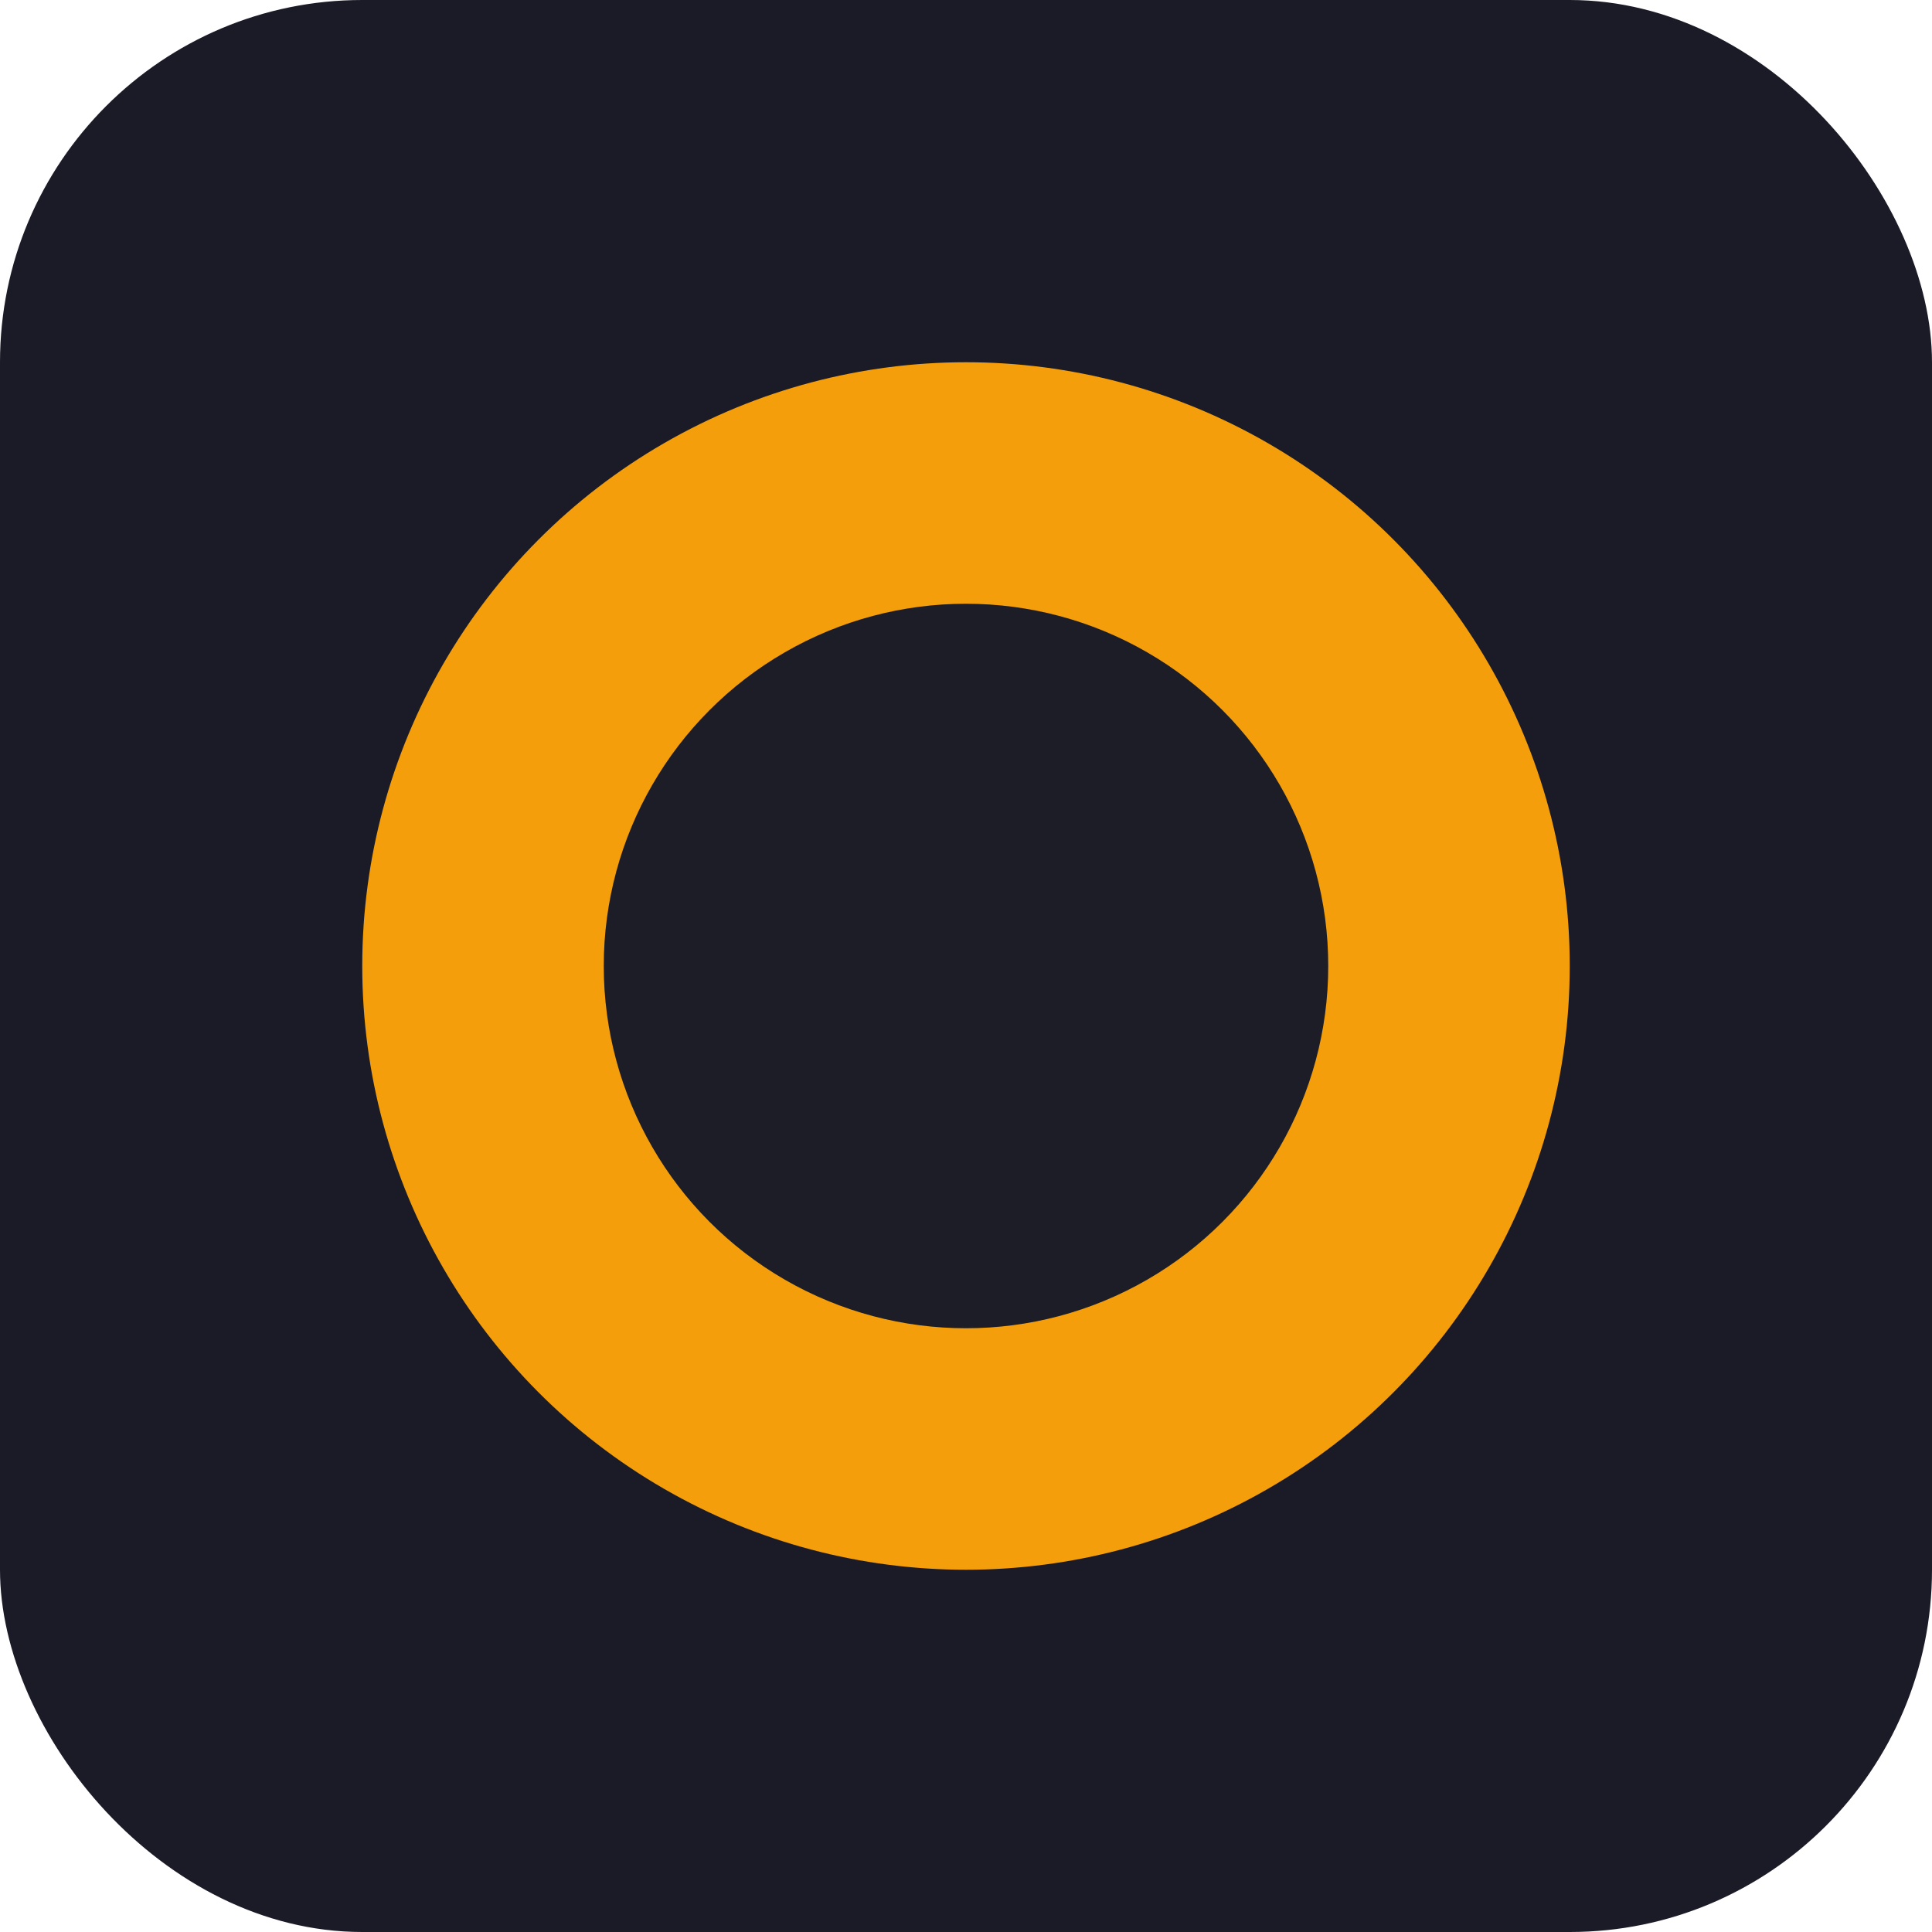
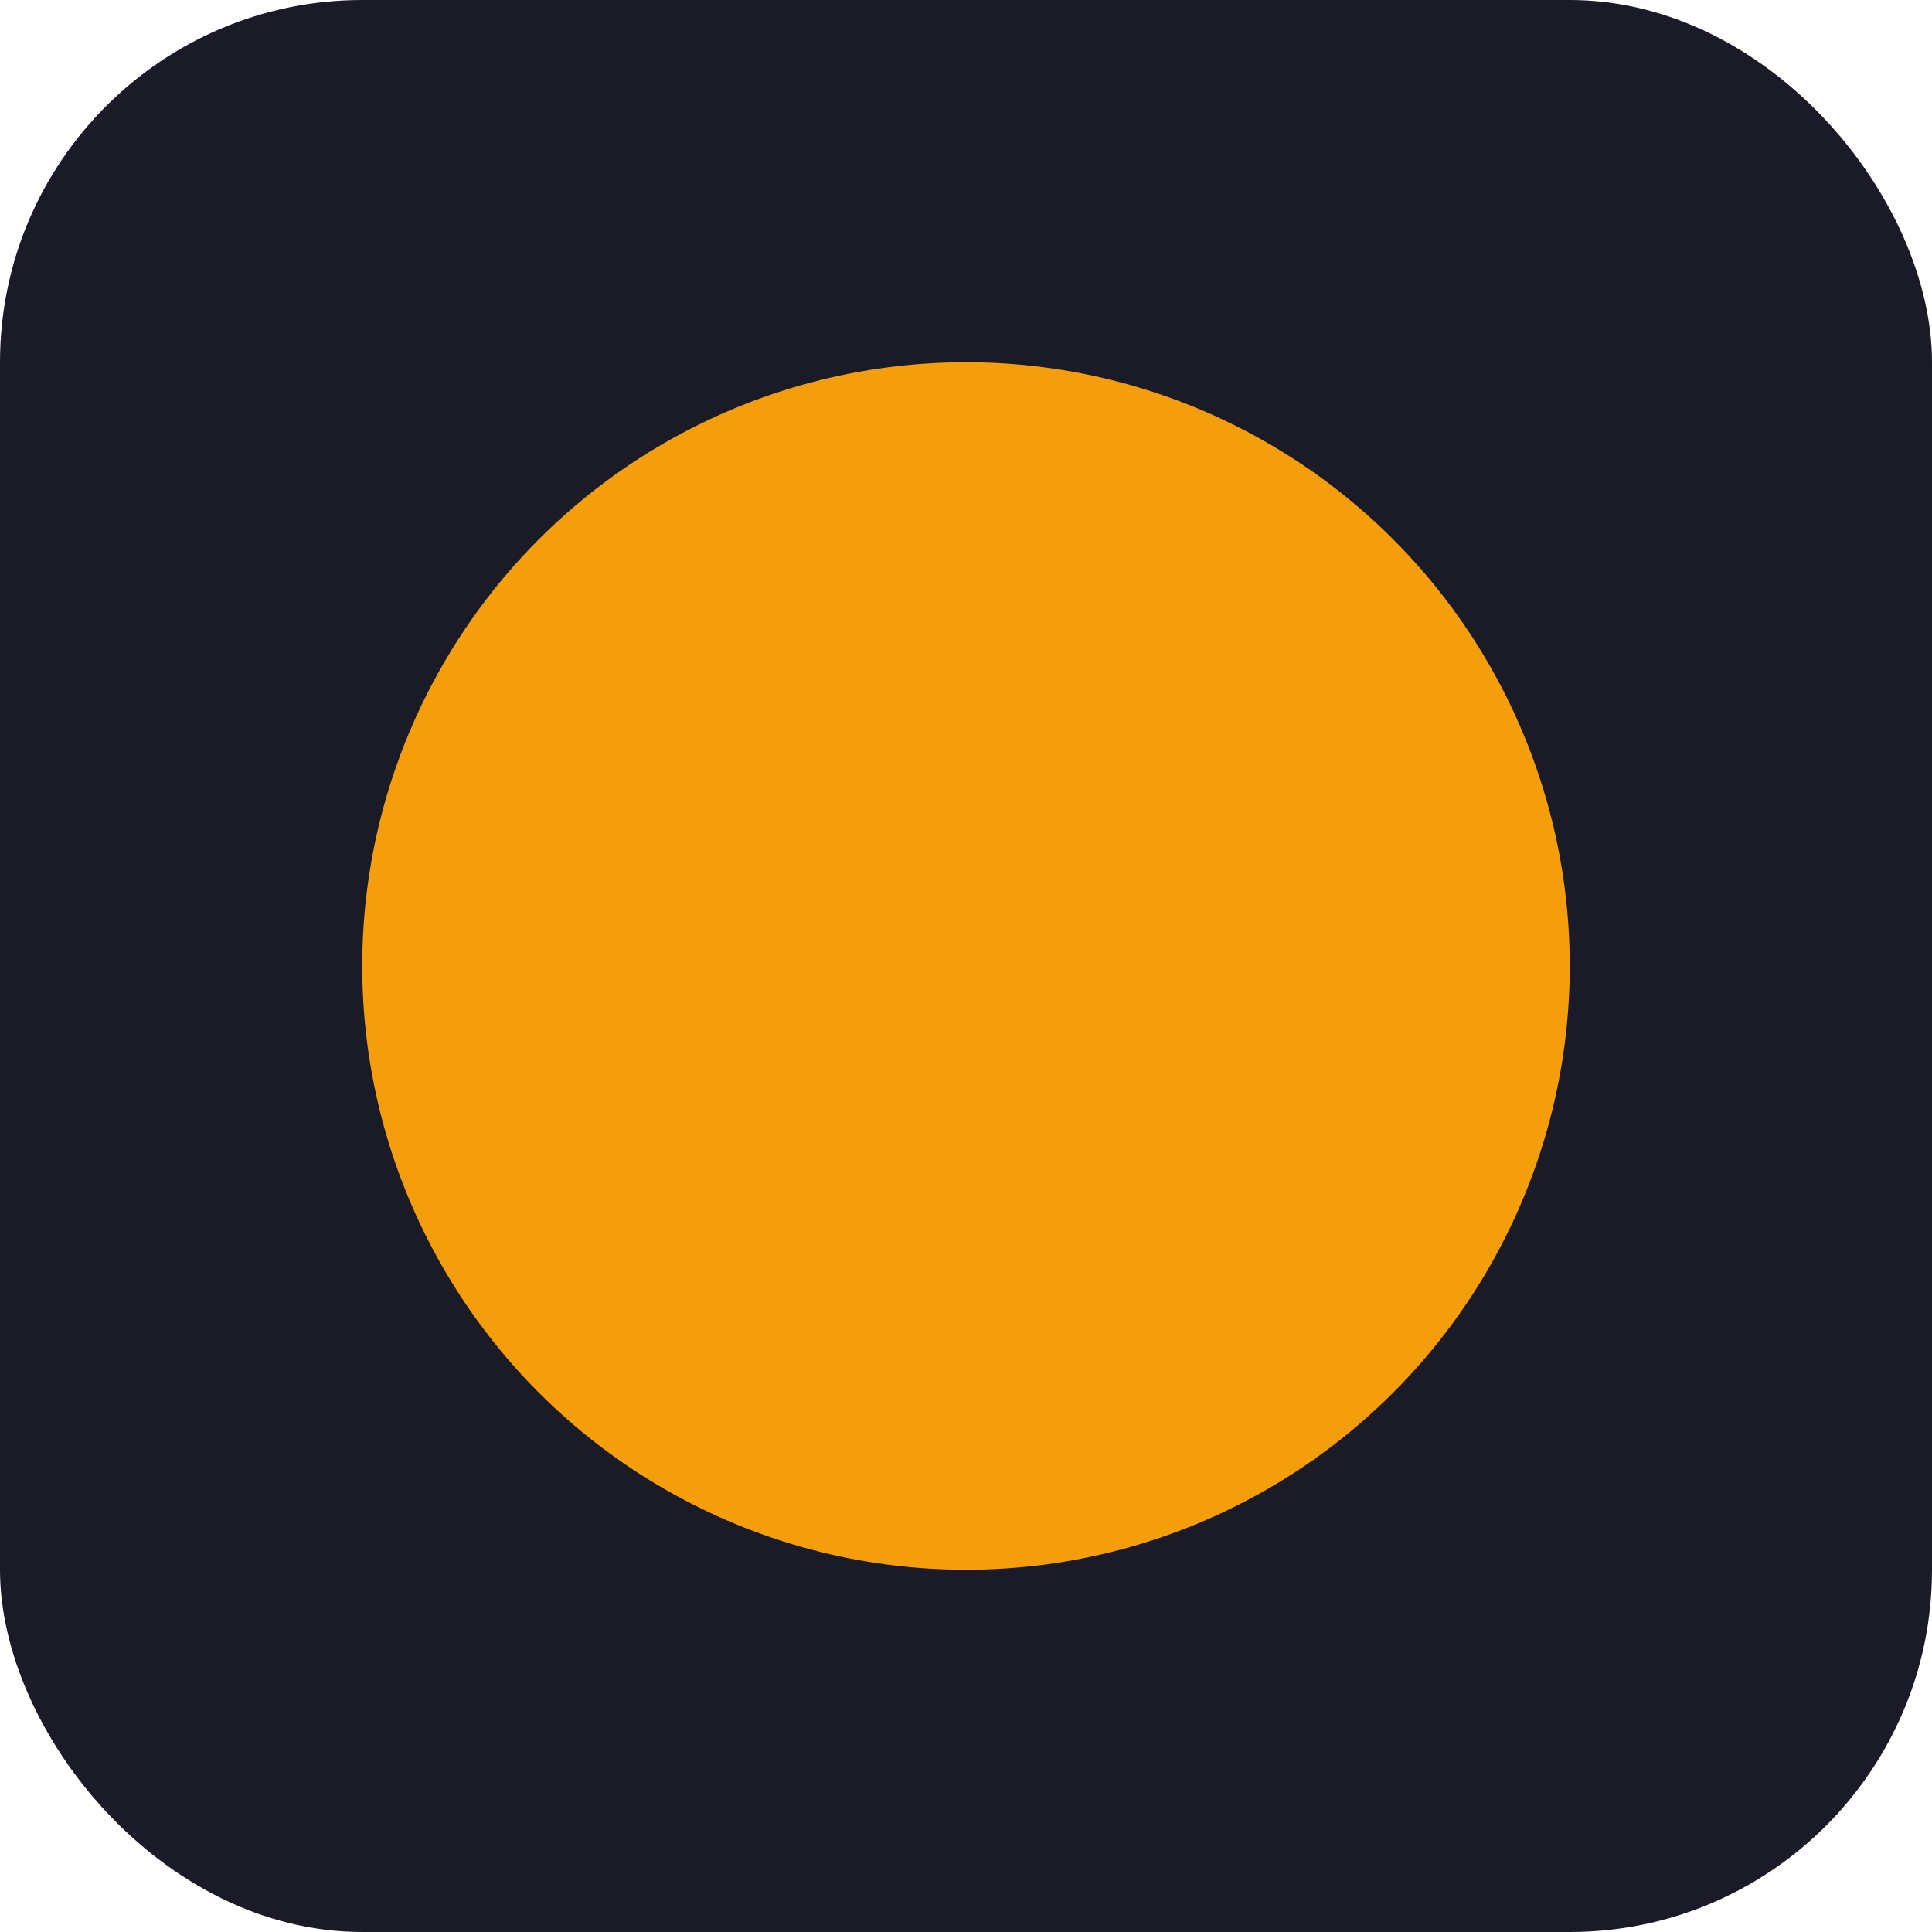
<svg xmlns="http://www.w3.org/2000/svg" viewBox="0 0 64 64">
  <rect width="64" height="64" rx="12" fill="#1a1b27" />
  <circle cx="32" cy="32" r="20" fill="#f59e0b" />
-   <circle cx="32" cy="32" r="12" fill="#111827" opacity="0.95" />
</svg>